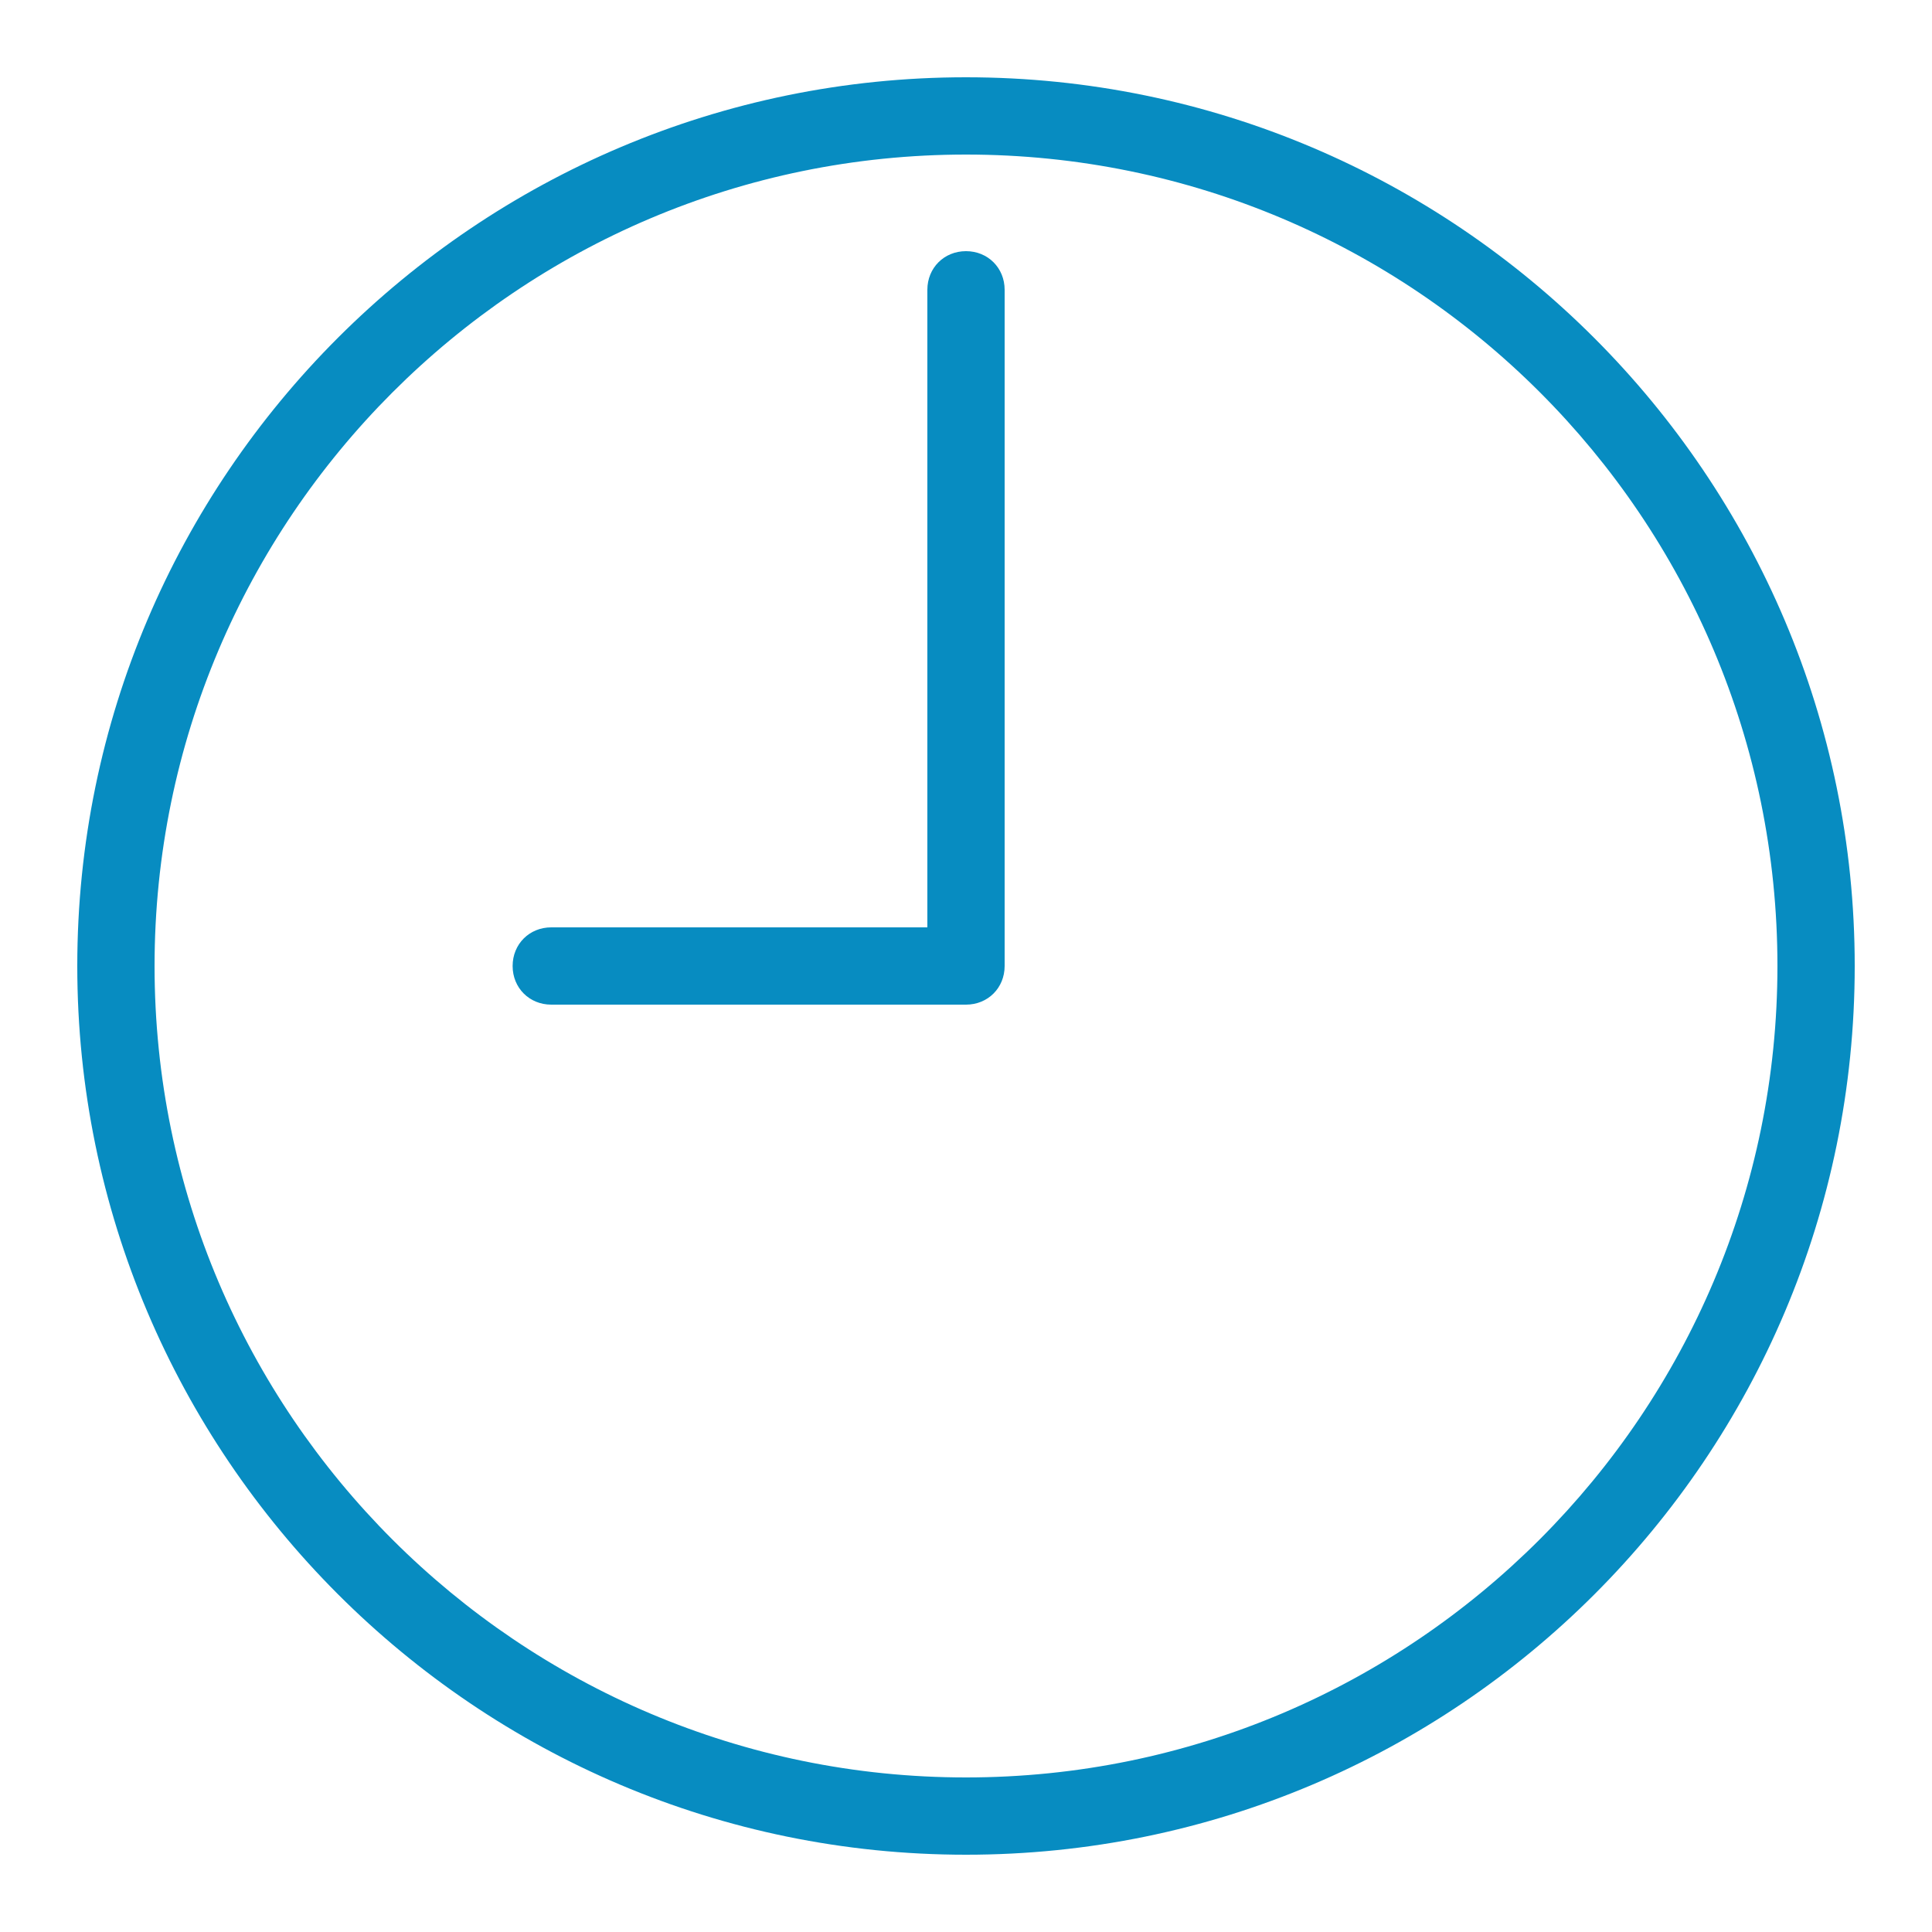
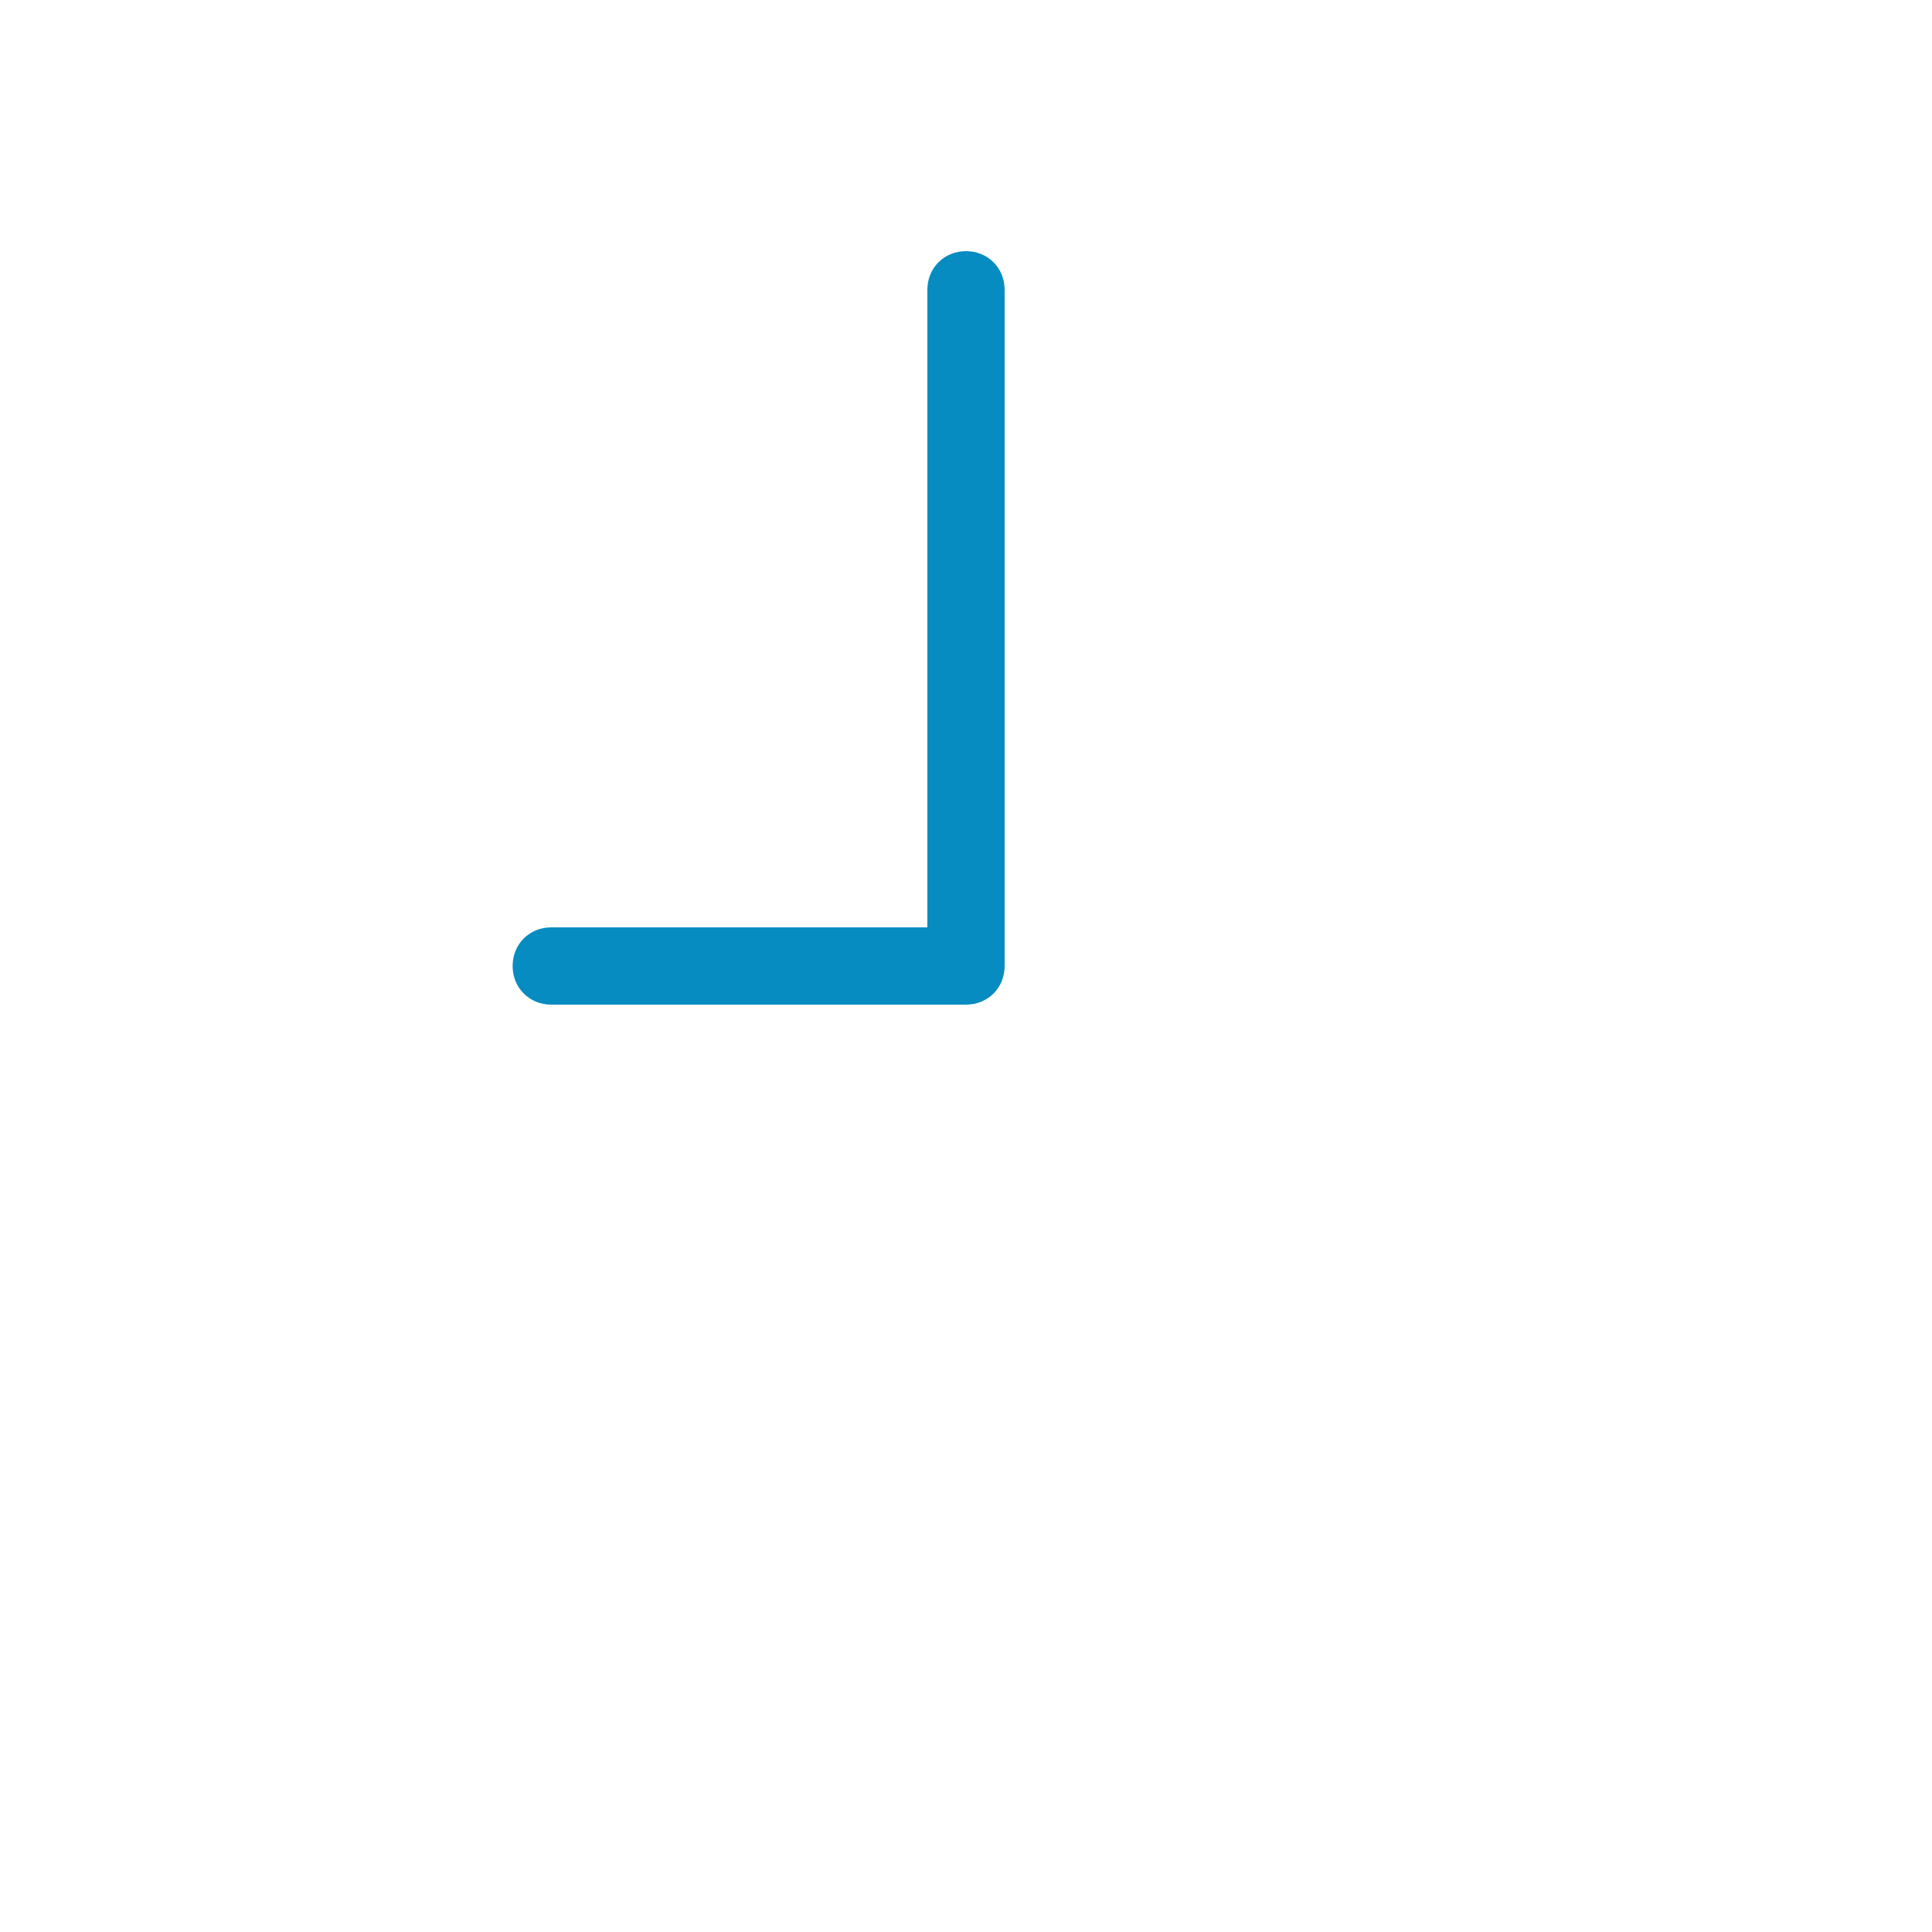
<svg xmlns="http://www.w3.org/2000/svg" id="Layer_1" x="0px" y="0px" viewBox="0 0 150 150" style="enable-background:new 0 0 150 150;" xml:space="preserve">
  <style type="text/css"> .st0{fill:#078CC1;} </style>
-   <path class="st0" d="M75,144c-38.1,0-69-31-69-69c0-38.1,31-69,69-69c38.1,0,69,31,69,69C144,113.1,113.1,144,75,144z M75,12 c-34.8,0-63,28.3-63,63c0,34.8,28.3,63,63,63c34.8,0,63-28.3,63-63C138,40.2,109.8,12,75,12z" />
  <path class="st0" d="M75,78H42.8c-1.7,0-3-1.3-3-3c0-1.7,1.3-3,3-3H72V22.5c0-1.7,1.3-3,3-3c1.7,0,3,1.3,3,3V75 C78,76.7,76.7,78,75,78z" />
</svg>